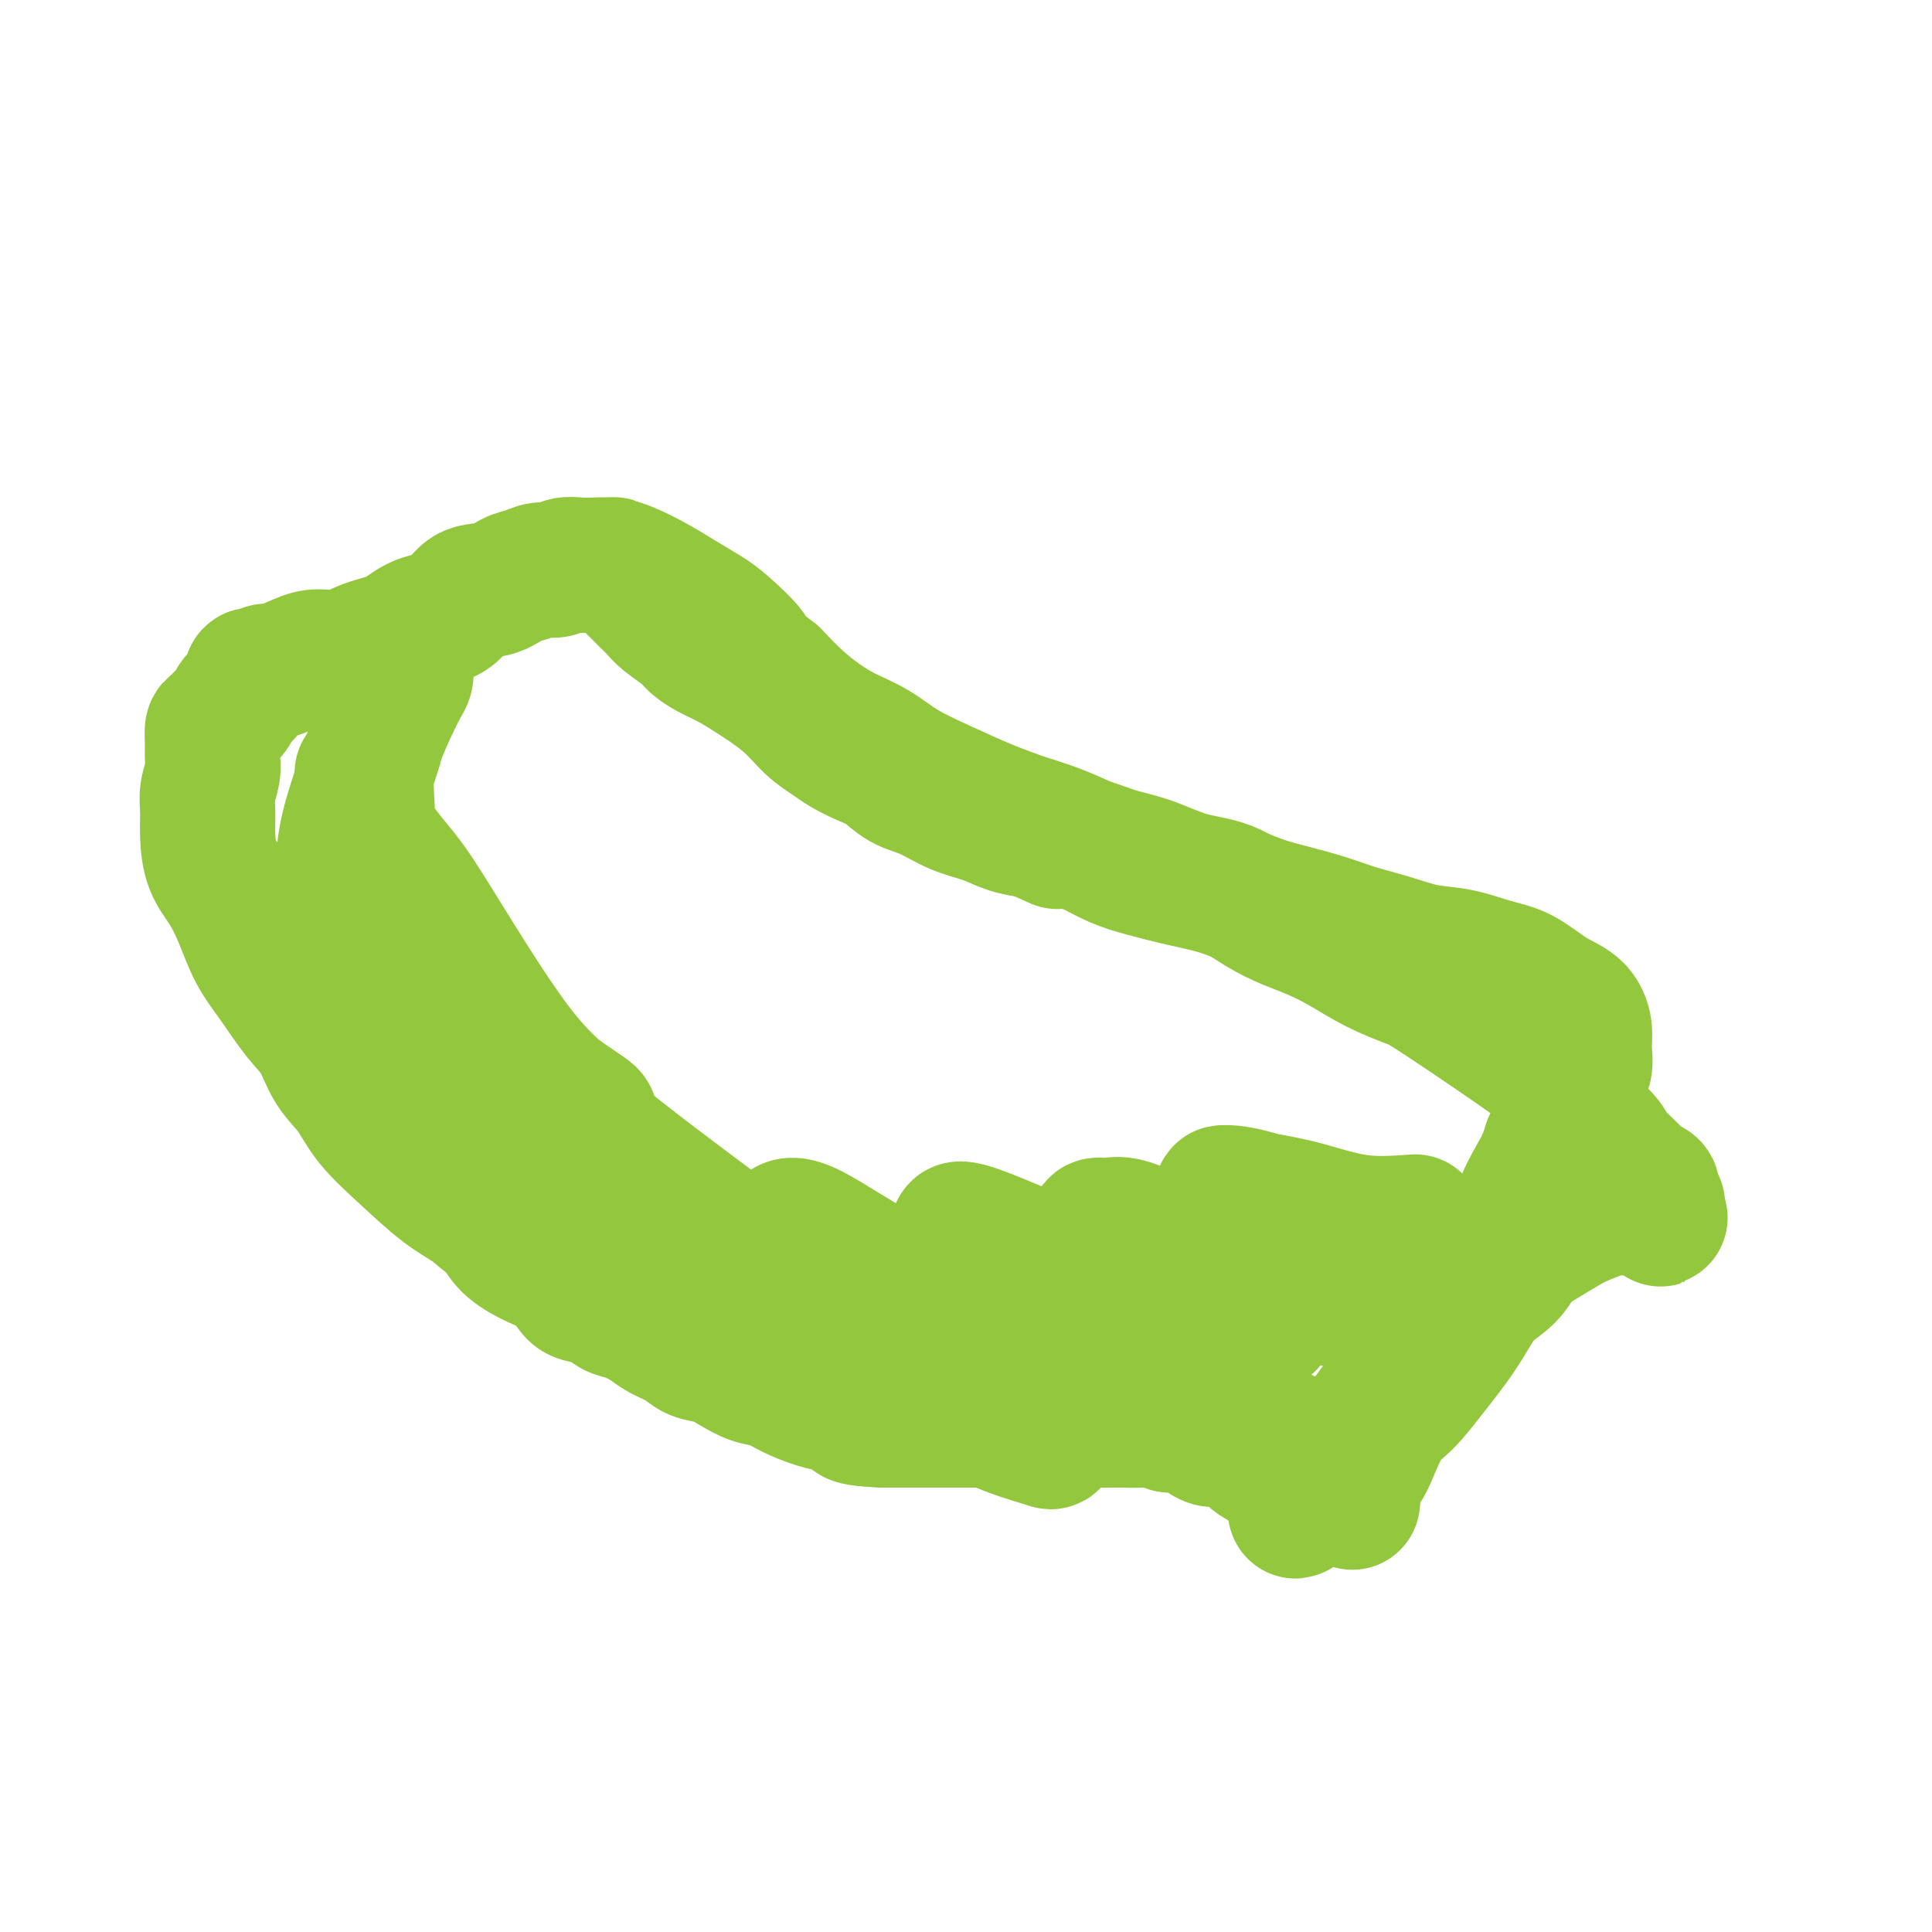
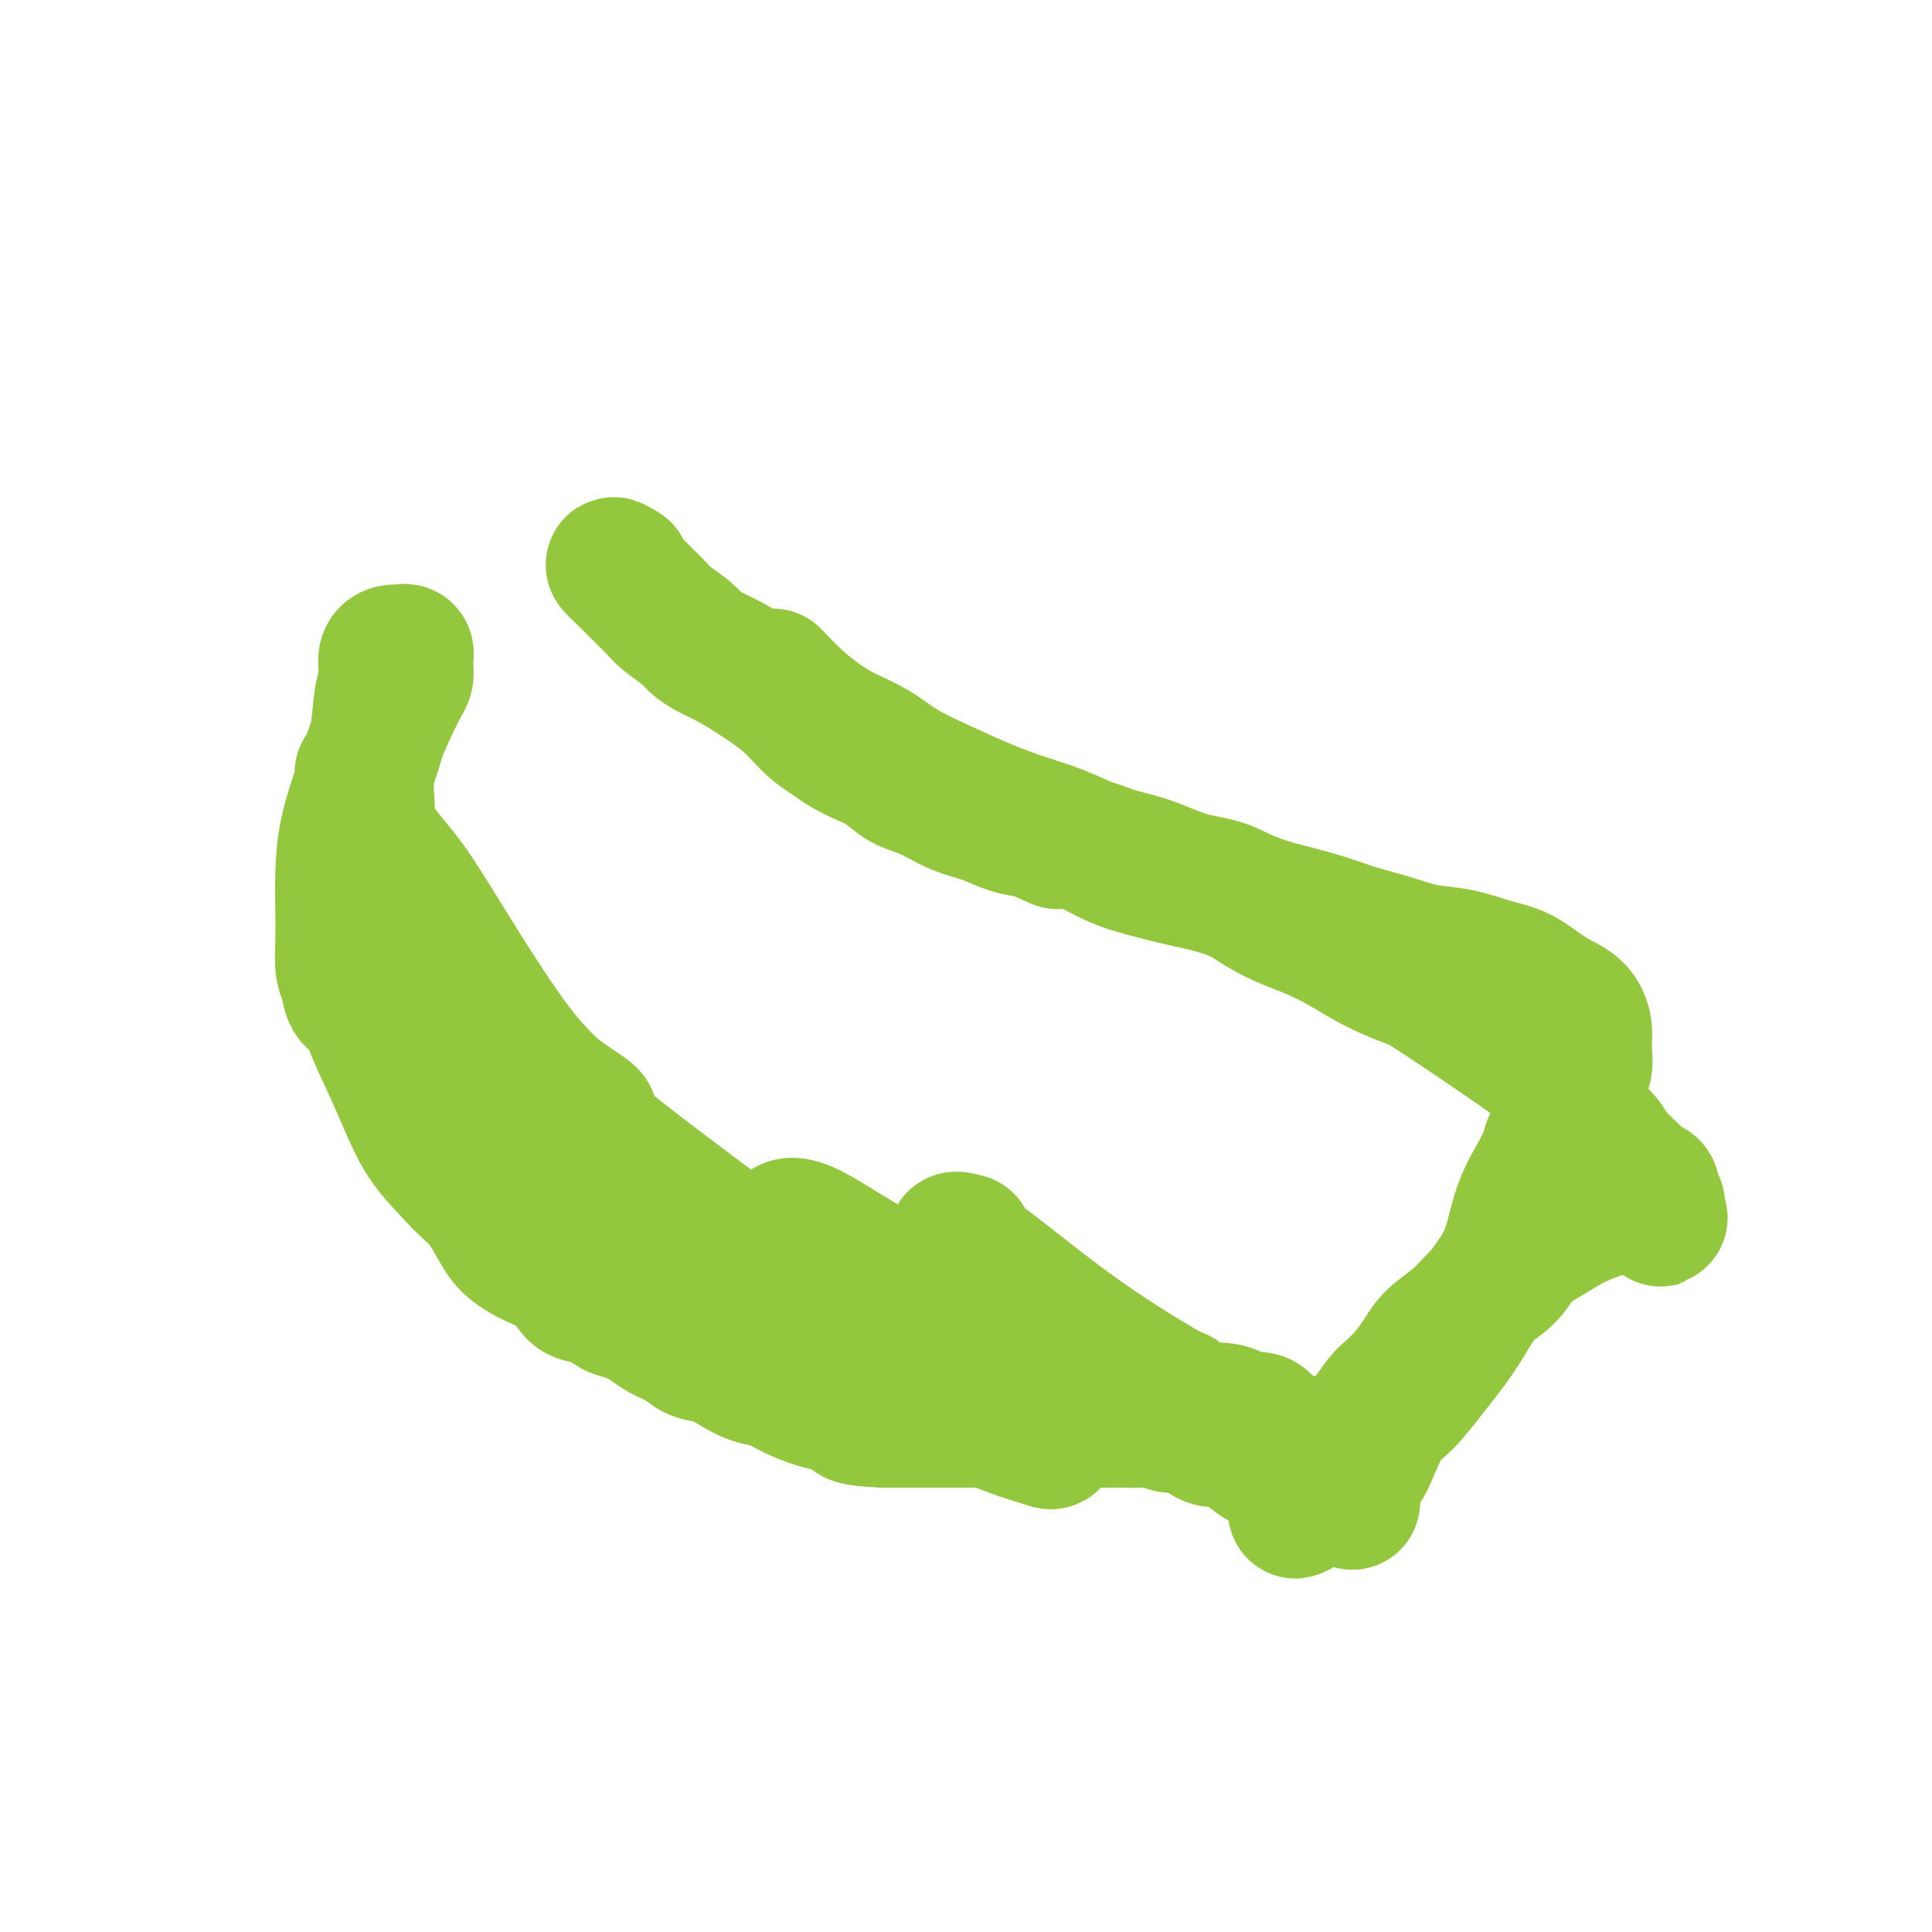
<svg xmlns="http://www.w3.org/2000/svg" viewBox="0 0 400 400" version="1.1">
  <g fill="none" stroke="#93C83E" stroke-width="28" stroke-linecap="round" stroke-linejoin="round">
    <path d="M129,118c-1.078,-0.654 -2.155,-1.309 -2,-1c0.155,0.309 1.544,1.581 3,3c1.456,1.419 2.980,2.985 4,4c1.020,1.015 1.535,1.479 2,2c0.465,0.521 0.879,1.098 2,2c1.121,0.902 2.951,2.130 4,3c1.049,0.870 1.319,1.382 2,2c0.681,0.618 1.774,1.341 3,2c1.226,0.659 2.586,1.254 4,2c1.414,0.746 2.881,1.642 5,3c2.119,1.358 4.891,3.179 7,5c2.109,1.821 3.554,3.641 5,5c1.446,1.359 2.892,2.255 4,3c1.108,0.745 1.876,1.339 3,2c1.124,0.661 2.602,1.388 4,2c1.398,0.612 2.715,1.108 4,2c1.285,0.892 2.537,2.179 4,3c1.463,0.821 3.135,1.176 5,2c1.865,0.824 3.923,2.118 6,3c2.077,0.882 4.175,1.353 6,2c1.825,0.647 3.379,1.471 5,2c1.621,0.529 3.311,0.765 5,1" />
    <path d="M214,172c6.876,3.049 4.566,2.172 5,2c0.434,-0.172 3.611,0.361 6,1c2.389,0.639 3.988,1.385 6,2c2.012,0.615 4.435,1.099 7,2c2.565,0.901 5.272,2.219 8,3c2.728,0.781 5.477,1.026 8,2c2.523,0.974 4.822,2.676 7,4c2.178,1.324 4.236,2.271 6,3c1.764,0.729 3.233,1.242 5,2c1.767,0.758 3.830,1.762 6,3c2.170,1.238 4.446,2.711 7,4c2.554,1.289 5.387,2.396 7,3c1.613,0.604 2.005,0.706 7,4c4.995,3.294 14.592,9.781 19,13c4.408,3.219 3.628,3.170 4,4c0.372,0.830 1.896,2.541 3,4c1.104,1.459 1.787,2.667 3,4c1.213,1.333 2.954,2.790 4,4c1.046,1.210 1.396,2.174 2,3c0.604,0.826 1.462,1.516 2,2c0.538,0.484 0.756,0.763 1,1c0.244,0.237 0.514,0.430 1,1c0.486,0.570 1.189,1.515 2,2c0.811,0.485 1.731,0.508 2,1c0.269,0.492 -0.114,1.451 0,2c0.114,0.549 0.723,0.686 1,1c0.277,0.314 0.222,0.804 0,1c-0.222,0.196 -0.611,0.098 -1,0" />
    <path d="M342,250c3.703,4.634 0.961,1.219 -1,0c-1.961,-1.219 -3.139,-0.240 -4,0c-0.861,0.240 -1.403,-0.257 -3,0c-1.597,0.257 -4.249,1.268 -6,2c-1.751,0.732 -2.599,1.184 -4,2c-1.401,0.816 -3.353,1.996 -5,3c-1.647,1.004 -2.990,1.832 -4,3c-1.010,1.168 -1.687,2.675 -3,4c-1.313,1.325 -3.260,2.469 -5,4c-1.740,1.531 -3.271,3.450 -5,5c-1.729,1.550 -3.655,2.731 -5,4c-1.345,1.269 -2.107,2.627 -3,4c-0.893,1.373 -1.917,2.763 -3,4c-1.083,1.237 -2.227,2.322 -3,3c-0.773,0.678 -1.177,0.947 -2,2c-0.823,1.053 -2.066,2.888 -3,4c-0.934,1.112 -1.561,1.501 -2,2c-0.439,0.499 -0.691,1.107 -1,2c-0.309,0.893 -0.675,2.072 -1,3c-0.325,0.928 -0.608,1.607 -1,2c-0.392,0.393 -0.894,0.500 -1,1c-0.106,0.500 0.183,1.392 0,2c-0.183,0.608 -0.836,0.934 -1,1c-0.164,0.066 0.163,-0.126 0,0c-0.163,0.126 -0.817,0.570 -1,1c-0.183,0.430 0.106,0.847 0,1c-0.106,0.153 -0.605,0.041 -1,0c-0.395,-0.041 -0.684,-0.012 -1,0c-0.316,0.012 -0.658,0.006 -1,0" />
    <path d="M272,309c-6.892,7.547 -2.623,1.915 -1,0c1.623,-1.915 0.602,-0.114 0,0c-0.602,0.114 -0.783,-1.460 -1,-2c-0.217,-0.540 -0.471,-0.045 -1,0c-0.529,0.045 -1.334,-0.358 -2,-1c-0.666,-0.642 -1.192,-1.521 -2,-2c-0.808,-0.479 -1.897,-0.558 -3,-1c-1.103,-0.442 -2.221,-1.246 -3,-2c-0.779,-0.754 -1.219,-1.459 -2,-2c-0.781,-0.541 -1.904,-0.920 -3,-1c-1.096,-0.080 -2.167,0.137 -3,0c-0.833,-0.137 -1.429,-0.629 -2,-1c-0.571,-0.371 -1.118,-0.621 -2,-1c-0.882,-0.379 -2.098,-0.886 -3,-1c-0.902,-0.114 -1.489,0.166 -2,0c-0.511,-0.166 -0.945,-0.776 -2,-1c-1.055,-0.224 -2.732,-0.060 -4,0c-1.268,0.060 -2.127,0.016 -3,0c-0.873,-0.016 -1.758,-0.004 -3,0c-1.242,0.004 -2.839,0.001 -4,0c-1.161,-0.001 -1.885,-0.000 -3,0c-1.115,0.000 -2.623,0.000 -4,0c-1.377,-0.000 -2.625,-0.000 -4,0c-1.375,0.000 -2.878,0.000 -4,0c-1.122,-0.000 -1.864,-0.000 -3,0c-1.136,0.000 -2.666,0.000 -4,0c-1.334,-0.000 -2.471,-0.000 -4,0c-1.529,0.000 -3.451,0.000 -5,0c-1.549,-0.000 -2.725,-0.000 -4,0c-1.275,0.000 -2.650,0.000 -4,0c-1.350,-0.000 -2.675,-0.000 -4,0" />
    <path d="M183,294c-9.771,-0.402 -5.698,-1.407 -5,-2c0.698,-0.593 -1.979,-0.774 -4,-1c-2.021,-0.226 -3.387,-0.497 -5,-1c-1.613,-0.503 -3.473,-1.238 -5,-2c-1.527,-0.762 -2.720,-1.551 -4,-2c-1.280,-0.449 -2.648,-0.557 -4,-1c-1.352,-0.443 -2.687,-1.221 -4,-2c-1.313,-0.779 -2.605,-1.559 -4,-2c-1.395,-0.441 -2.894,-0.542 -4,-1c-1.106,-0.458 -1.818,-1.273 -3,-2c-1.182,-0.727 -2.832,-1.364 -4,-2c-1.168,-0.636 -1.854,-1.269 -3,-2c-1.146,-0.731 -2.754,-1.560 -4,-2c-1.246,-0.440 -2.132,-0.492 -3,-1c-0.868,-0.508 -1.718,-1.472 -3,-2c-1.282,-0.528 -2.997,-0.619 -4,-1c-1.003,-0.381 -1.293,-1.051 -2,-2c-0.707,-0.949 -1.831,-2.175 -3,-3c-1.169,-0.825 -2.384,-1.248 -4,-2c-1.616,-0.752 -3.633,-1.835 -5,-3c-1.367,-1.165 -2.086,-2.414 -3,-4c-0.914,-1.586 -2.025,-3.508 -3,-5c-0.975,-1.492 -1.816,-2.554 -3,-4c-1.184,-1.446 -2.713,-3.278 -4,-5c-1.287,-1.722 -2.334,-3.336 -3,-5c-0.666,-1.664 -0.952,-3.378 -2,-5c-1.048,-1.622 -2.858,-3.153 -4,-5c-1.142,-1.847 -1.615,-4.011 -2,-6c-0.385,-1.989 -0.680,-3.805 -1,-6c-0.320,-2.195 -0.663,-4.770 -1,-7c-0.337,-2.230 -0.669,-4.115 -1,-6" />
    <path d="M79,200c-1.166,-5.106 -1.580,-5.371 -2,-7c-0.420,-1.629 -0.846,-4.622 -1,-7c-0.154,-2.378 -0.034,-4.141 0,-6c0.034,-1.859 -0.016,-3.813 0,-6c0.016,-2.187 0.100,-4.608 0,-7c-0.100,-2.392 -0.382,-4.756 0,-7c0.382,-2.244 1.430,-4.367 2,-7c0.570,-2.633 0.663,-5.777 1,-8c0.337,-2.223 0.917,-3.525 1,-5c0.083,-1.475 -0.332,-3.123 0,-4c0.332,-0.877 1.409,-0.983 2,-1c0.591,-0.017 0.694,0.054 1,0c0.306,-0.054 0.815,-0.232 1,0c0.185,0.232 0.047,0.876 0,1c-0.047,0.124 -0.004,-0.272 0,0c0.004,0.272 -0.032,1.213 0,2c0.032,0.787 0.133,1.420 0,2c-0.133,0.580 -0.501,1.106 -1,2c-0.499,0.894 -1.128,2.154 -2,4c-0.872,1.846 -1.985,4.278 -3,7c-1.015,2.722 -1.932,5.735 -3,9c-1.068,3.265 -2.287,6.782 -3,10c-0.713,3.218 -0.920,6.136 -1,9c-0.080,2.864 -0.032,5.675 0,8c0.032,2.325 0.047,4.164 0,6c-0.047,1.836 -0.156,3.667 0,5c0.156,1.333 0.578,2.166 1,3" />
    <path d="M72,203c0.593,5.481 2.075,3.682 3,4c0.925,0.318 1.293,2.752 2,5c0.707,2.248 1.754,4.312 3,7c1.246,2.688 2.692,6.002 4,9c1.308,2.998 2.478,5.680 4,8c1.522,2.320 3.397,4.277 5,6c1.603,1.723 2.934,3.212 5,5c2.066,1.788 4.867,3.874 8,6c3.133,2.126 6.597,4.292 10,7c3.403,2.708 6.746,5.957 10,8c3.254,2.043 6.421,2.881 9,4c2.579,1.119 4.571,2.519 7,4c2.429,1.481 5.297,3.043 8,4c2.703,0.957 5.243,1.307 8,2c2.757,0.693 5.732,1.727 10,3c4.268,1.273 9.830,2.786 15,4c5.170,1.214 9.949,2.130 14,3c4.051,0.870 7.373,1.694 10,2c2.627,0.306 4.559,0.092 6,0c1.441,-0.092 2.390,-0.063 4,0c1.610,0.063 3.880,0.160 6,0c2.120,-0.160 4.091,-0.576 7,-1c2.909,-0.424 6.756,-0.856 10,-1c3.244,-0.144 5.885,-0.002 8,0c2.115,0.002 3.706,-0.137 5,0c1.294,0.137 2.292,0.550 3,1c0.708,0.450 1.126,0.938 2,1c0.874,0.062 2.203,-0.303 3,0c0.797,0.303 1.061,1.274 2,2c0.939,0.726 2.554,1.207 4,2c1.446,0.793 2.723,1.896 4,3" />
    <path d="M271,301c3.582,1.897 3.538,2.139 4,3c0.462,0.861 1.430,2.339 2,3c0.570,0.661 0.741,0.503 1,1c0.259,0.497 0.606,1.648 1,2c0.394,0.352 0.836,-0.097 1,0c0.164,0.097 0.050,0.739 0,1c-0.050,0.261 -0.036,0.141 0,0c0.036,-0.141 0.095,-0.302 0,-1c-0.095,-0.698 -0.343,-1.931 0,-3c0.343,-1.069 1.279,-1.973 2,-3c0.721,-1.027 1.227,-2.176 2,-4c0.773,-1.824 1.811,-4.323 3,-6c1.189,-1.677 2.528,-2.530 4,-4c1.472,-1.470 3.078,-3.555 5,-6c1.922,-2.445 4.160,-5.248 6,-8c1.840,-2.752 3.280,-5.453 5,-8c1.720,-2.547 3.719,-4.940 5,-8c1.281,-3.060 1.845,-6.785 3,-10c1.155,-3.215 2.901,-5.918 4,-8c1.099,-2.082 1.549,-3.541 2,-5" />
    <path d="M321,237c1.983,-4.604 2.441,-4.615 3,-6c0.559,-1.385 1.218,-4.146 2,-6c0.782,-1.854 1.688,-2.802 2,-4c0.312,-1.198 0.031,-2.646 0,-4c-0.031,-1.354 0.189,-2.613 0,-4c-0.189,-1.387 -0.786,-2.900 -2,-4c-1.214,-1.100 -3.046,-1.785 -5,-3c-1.954,-1.215 -4.029,-2.958 -6,-4c-1.971,-1.042 -3.839,-1.381 -6,-2c-2.161,-0.619 -4.617,-1.517 -7,-2c-2.383,-0.483 -4.694,-0.552 -7,-1c-2.306,-0.448 -4.606,-1.274 -7,-2c-2.394,-0.726 -4.882,-1.353 -7,-2c-2.118,-0.647 -3.865,-1.314 -6,-2c-2.135,-0.686 -4.656,-1.391 -7,-2c-2.344,-0.609 -4.509,-1.121 -7,-2c-2.491,-0.879 -5.307,-2.125 -8,-3c-2.693,-0.875 -5.262,-1.379 -8,-2c-2.738,-0.621 -5.647,-1.359 -8,-2c-2.353,-0.641 -4.152,-1.185 -6,-2c-1.848,-0.815 -3.744,-1.901 -6,-3c-2.256,-1.099 -4.871,-2.211 -7,-3c-2.129,-0.789 -3.772,-1.254 -6,-2c-2.228,-0.746 -5.043,-1.775 -8,-3c-2.957,-1.225 -6.057,-2.648 -9,-4c-2.943,-1.352 -5.728,-2.632 -8,-4c-2.272,-1.368 -4.032,-2.822 -6,-4c-1.968,-1.178 -4.146,-2.079 -6,-3c-1.854,-0.921 -3.384,-1.863 -5,-3c-1.616,-1.137 -3.319,-2.468 -5,-4c-1.681,-1.532 -3.341,-3.266 -5,-5" />
-     <path d="M160,140c-5.053,-3.807 -4.187,-3.823 -5,-5c-0.813,-1.177 -3.305,-3.513 -5,-5c-1.695,-1.487 -2.593,-2.125 -4,-3c-1.407,-0.875 -3.325,-1.986 -5,-3c-1.675,-1.014 -3.109,-1.932 -5,-3c-1.891,-1.068 -4.240,-2.287 -6,-3c-1.760,-0.713 -2.932,-0.919 -4,-1c-1.068,-0.081 -2.032,-0.037 -3,0c-0.968,0.037 -1.939,0.066 -3,0c-1.061,-0.066 -2.212,-0.226 -3,0c-0.788,0.226 -1.213,0.839 -2,1c-0.787,0.161 -1.936,-0.128 -3,0c-1.064,0.128 -2.043,0.675 -3,1c-0.957,0.325 -1.893,0.428 -3,1c-1.107,0.572 -2.384,1.613 -4,2c-1.616,0.387 -3.572,0.119 -5,1c-1.428,0.881 -2.327,2.909 -4,4c-1.673,1.091 -4.121,1.244 -6,2c-1.879,0.756 -3.190,2.113 -5,3c-1.810,0.887 -4.120,1.303 -6,2c-1.880,0.697 -3.329,1.674 -5,2c-1.671,0.326 -3.565,0.001 -5,0c-1.435,-0.001 -2.412,0.323 -4,1c-1.588,0.677 -3.786,1.708 -5,2c-1.214,0.292 -1.442,-0.154 -2,0c-0.558,0.154 -1.444,0.909 -2,1c-0.556,0.091 -0.782,-0.481 -1,0c-0.218,0.481 -0.430,2.016 -1,3c-0.570,0.984 -1.500,1.419 -2,2c-0.500,0.581 -0.572,1.309 -1,2c-0.428,0.691 -1.214,1.346 -2,2" />
-     <path d="M46,149c-1.537,1.703 -1.880,1.459 -2,2c-0.120,0.541 -0.018,1.865 0,3c0.018,1.135 -0.048,2.079 0,3c0.048,0.921 0.210,1.817 0,3c-0.210,1.183 -0.794,2.653 -1,4c-0.206,1.347 -0.036,2.570 0,4c0.036,1.430 -0.063,3.067 0,5c0.063,1.933 0.287,4.163 1,6c0.713,1.837 1.916,3.282 3,5c1.084,1.718 2.051,3.710 3,6c0.949,2.290 1.880,4.877 3,7c1.120,2.123 2.428,3.781 4,6c1.572,2.219 3.408,5.000 5,7c1.592,2.000 2.940,3.218 4,5c1.060,1.782 1.832,4.129 3,6c1.168,1.871 2.731,3.266 4,5c1.269,1.734 2.242,3.806 4,6c1.758,2.194 4.299,4.509 7,7c2.701,2.491 5.562,5.158 8,7c2.438,1.842 4.454,2.861 6,4c1.546,1.139 2.623,2.399 4,3c1.377,0.601 3.056,0.543 4,1c0.944,0.457 1.155,1.429 2,2c0.845,0.571 2.325,0.741 3,1c0.675,0.259 0.546,0.605 1,1c0.454,0.395 1.493,0.838 2,1c0.507,0.162 0.483,0.044 1,0c0.517,-0.044 1.576,-0.012 2,0c0.424,0.012 0.212,0.006 0,0" />
    <path d="M75,160c-0.229,3.716 -0.459,7.431 1,11c1.459,3.569 4.605,6.991 7,10c2.395,3.009 4.038,5.604 8,12c3.962,6.396 10.244,16.591 15,23c4.756,6.409 7.986,9.030 10,11c2.014,1.970 2.813,3.288 4,4c1.187,0.712 2.763,0.816 2,0c-0.763,-0.816 -3.866,-2.553 -7,-5c-3.134,-2.447 -6.301,-5.605 -10,-9c-3.699,-3.395 -7.932,-7.029 -12,-11c-4.068,-3.971 -7.970,-8.281 -11,-12c-3.030,-3.719 -5.186,-6.849 -7,-9c-1.814,-2.151 -3.284,-3.325 -3,-3c0.284,0.325 2.324,2.147 6,6c3.676,3.853 8.988,9.737 15,18c6.012,8.263 12.723,18.903 19,27c6.277,8.097 12.120,13.649 17,18c4.880,4.351 8.795,7.502 12,10c3.205,2.498 5.698,4.344 8,6c2.302,1.656 4.412,3.123 6,4c1.588,0.877 2.652,1.163 2,1c-0.652,-0.163 -3.022,-0.775 -8,-4c-4.978,-3.225 -12.565,-9.064 -20,-16c-7.435,-6.936 -14.717,-14.968 -22,-23" />
    <path d="M107,229c-6.062,-7.045 -10.218,-13.158 -12,-16c-1.782,-2.842 -1.189,-2.414 -1,-2c0.189,0.414 -0.025,0.816 0,1c0.025,0.184 0.288,0.152 2,1c1.712,0.848 4.871,2.575 9,6c4.129,3.425 9.226,8.546 17,15c7.774,6.454 18.224,14.240 30,23c11.776,8.760 24.877,18.495 34,25c9.123,6.505 14.268,9.779 19,12c4.732,2.221 9.052,3.389 11,4c1.948,0.611 1.525,0.664 2,0c0.475,-0.664 1.849,-2.047 -1,-5c-2.849,-2.953 -9.922,-7.477 -16,-12c-6.078,-4.523 -11.162,-9.044 -16,-13c-4.838,-3.956 -9.431,-7.346 -12,-9c-2.569,-1.654 -3.113,-1.572 -4,-2c-0.887,-0.428 -2.117,-1.366 -3,-2c-0.883,-0.634 -1.418,-0.963 -2,-1c-0.582,-0.037 -1.210,0.217 -1,0c0.210,-0.217 1.257,-0.906 5,1c3.743,1.906 10.180,6.405 19,11c8.820,4.595 20.022,9.284 29,13c8.978,3.716 15.733,6.458 20,8c4.267,1.542 6.045,1.884 7,2c0.955,0.116 1.087,0.006 1,0c-0.087,-0.006 -0.394,0.092 -4,-2c-3.606,-2.092 -10.513,-6.375 -17,-11c-6.487,-4.625 -12.554,-9.591 -17,-13c-4.446,-3.409 -7.270,-5.260 -8,-6c-0.730,-0.740 0.635,-0.370 2,0" />
-     <path d="M200,257c-5.292,-5.002 2.977,-1.508 9,1c6.023,2.508 9.798,4.031 15,6c5.202,1.969 11.830,4.383 17,6c5.170,1.617 8.881,2.436 12,3c3.119,0.564 5.646,0.872 7,1c1.354,0.128 1.533,0.076 2,0c0.467,-0.076 1.220,-0.174 0,-1c-1.220,-0.826 -4.413,-2.378 -9,-5c-4.587,-2.622 -10.568,-6.315 -15,-9c-4.432,-2.685 -7.314,-4.364 -9,-5c-1.686,-0.636 -2.175,-0.230 -2,0c0.175,0.230 1.014,0.285 2,0c0.986,-0.285 2.117,-0.910 5,0c2.883,0.910 7.517,3.353 13,6c5.483,2.647 11.815,5.496 17,7c5.185,1.504 9.222,1.663 13,2c3.778,0.337 7.296,0.851 10,1c2.704,0.149 4.594,-0.068 6,0c1.406,0.068 2.329,0.422 3,0c0.671,-0.422 1.092,-1.619 0,-3c-1.092,-1.381 -3.695,-2.944 -7,-5c-3.305,-2.056 -7.311,-4.604 -12,-7c-4.689,-2.396 -10.062,-4.639 -14,-6c-3.938,-1.361 -6.442,-1.838 -8,-2c-1.558,-0.162 -2.169,-0.008 -2,0c0.169,0.008 1.117,-0.130 2,0c0.883,0.130 1.701,0.530 4,1c2.299,0.470 6.081,1.011 10,2c3.919,0.989 7.977,2.425 12,3c4.023,0.575 8.012,0.287 12,0" />
  </g>
</svg>